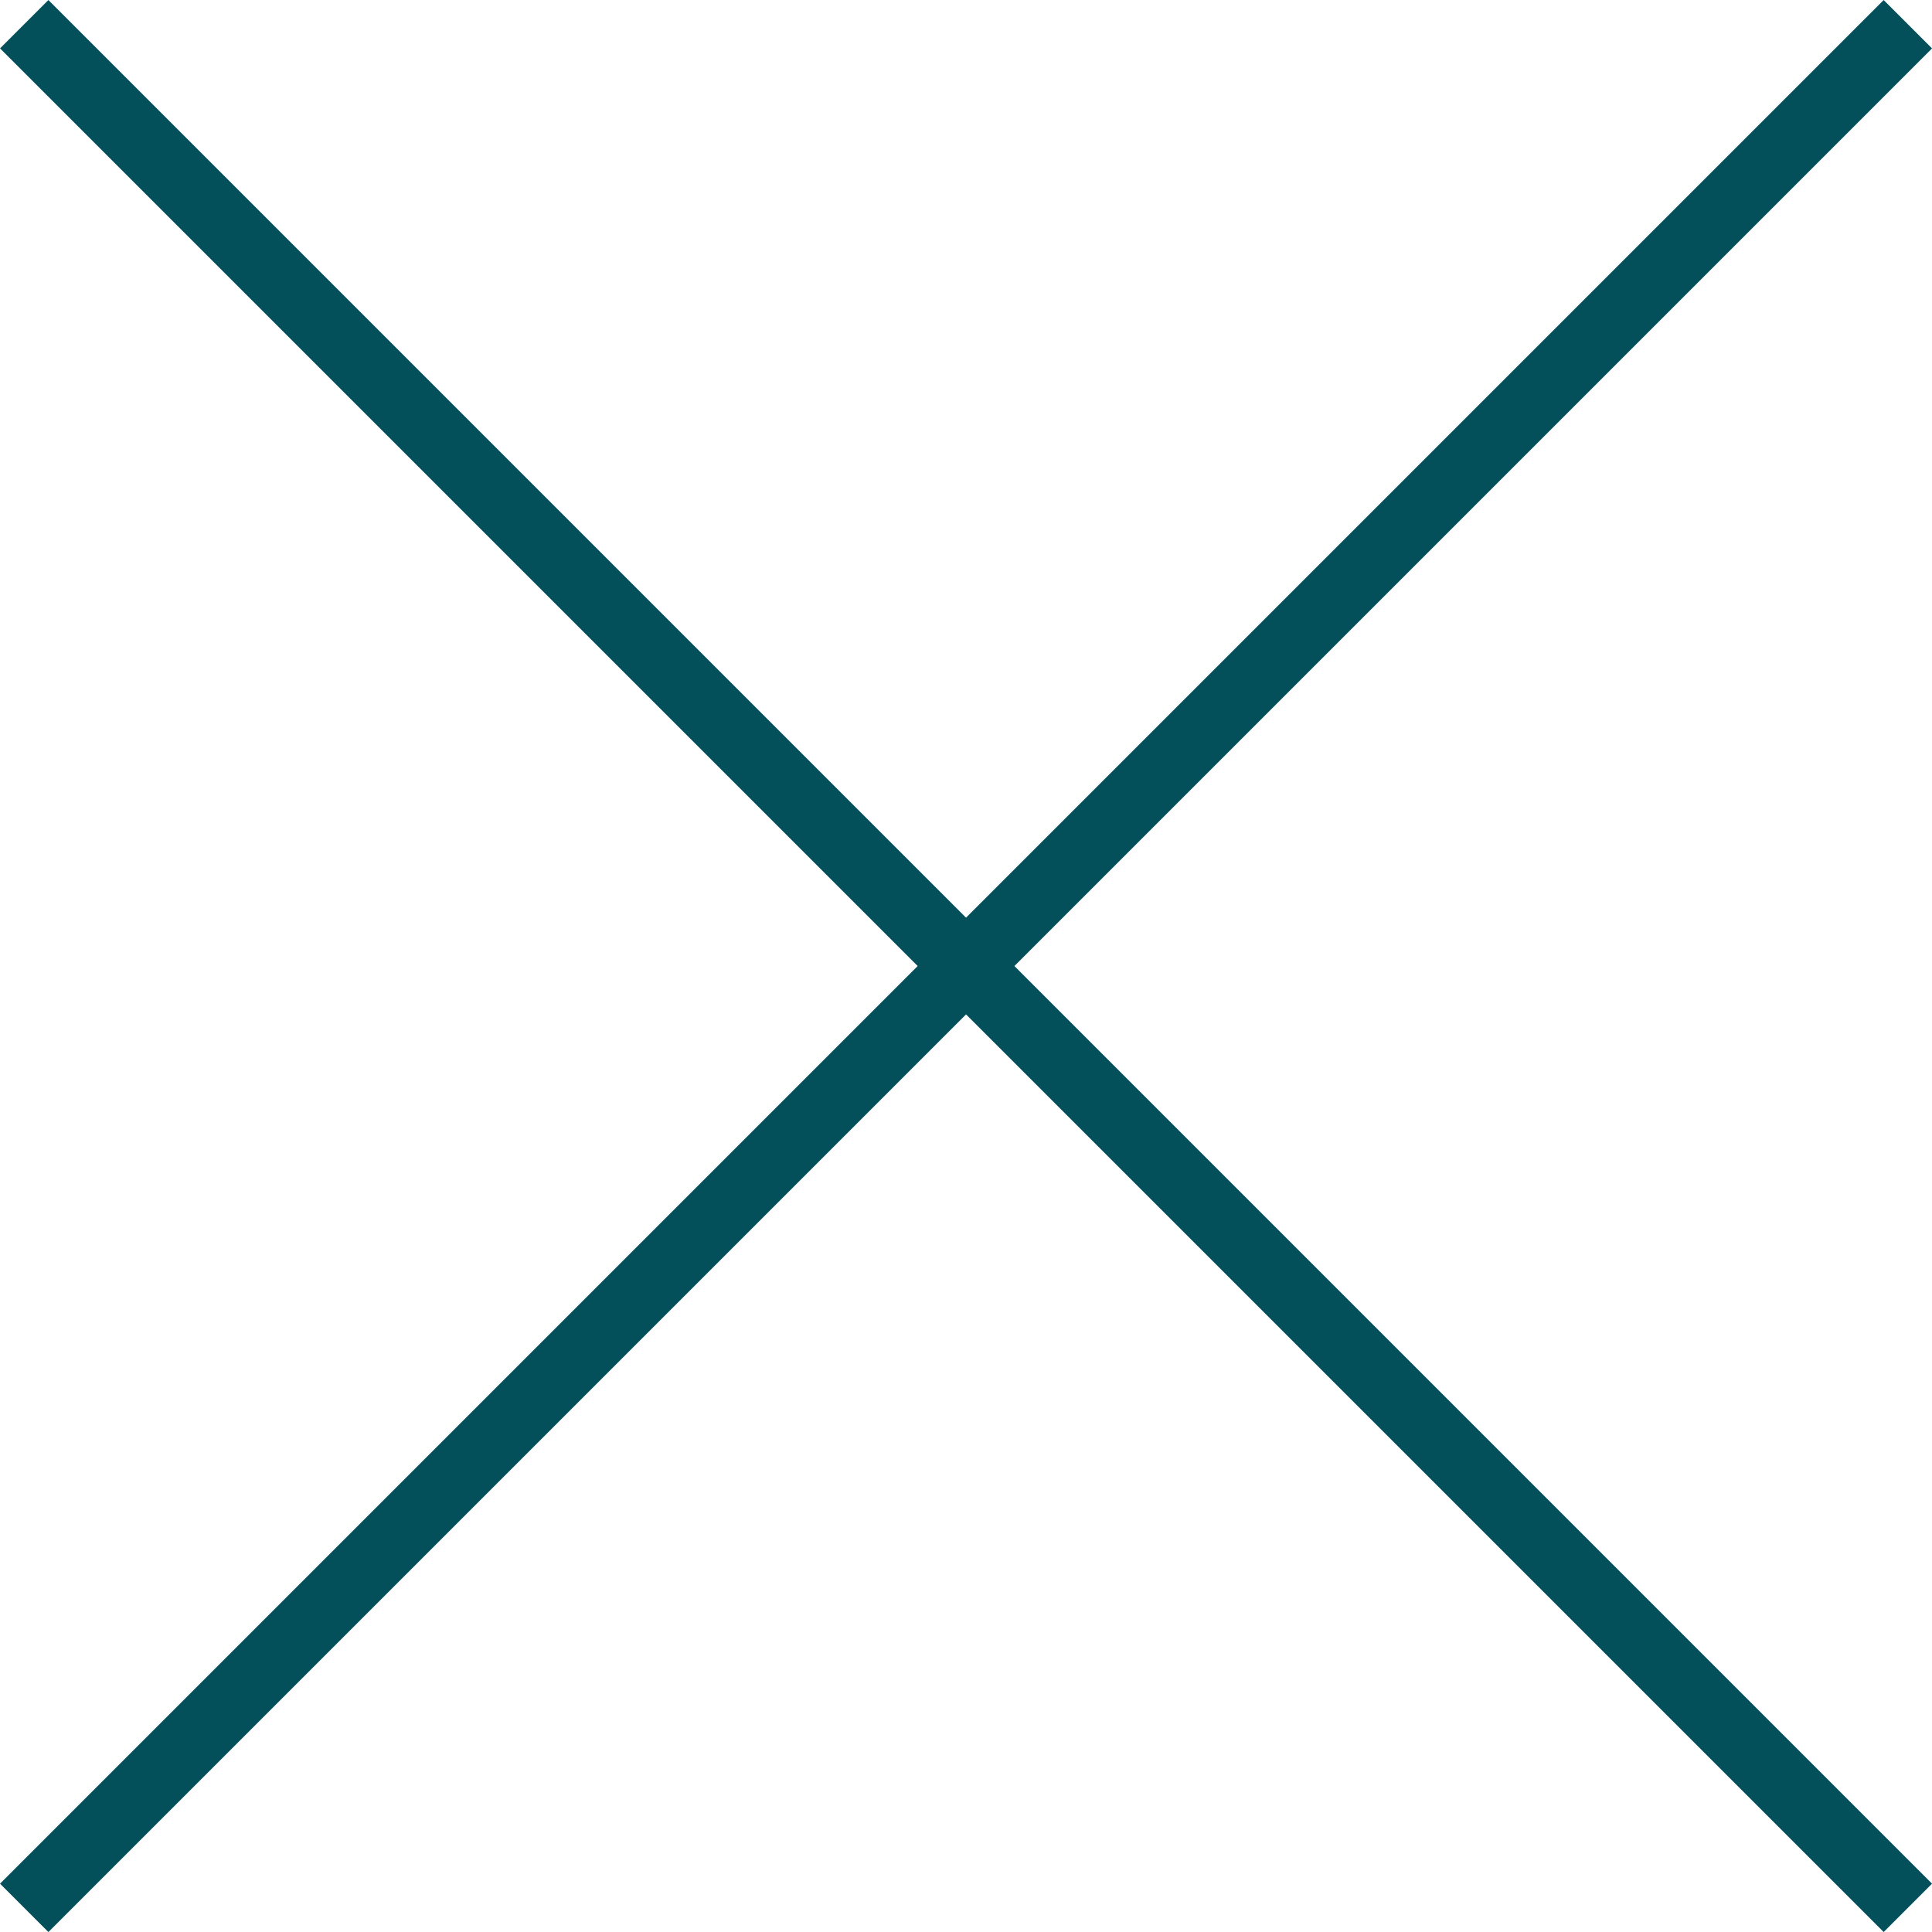
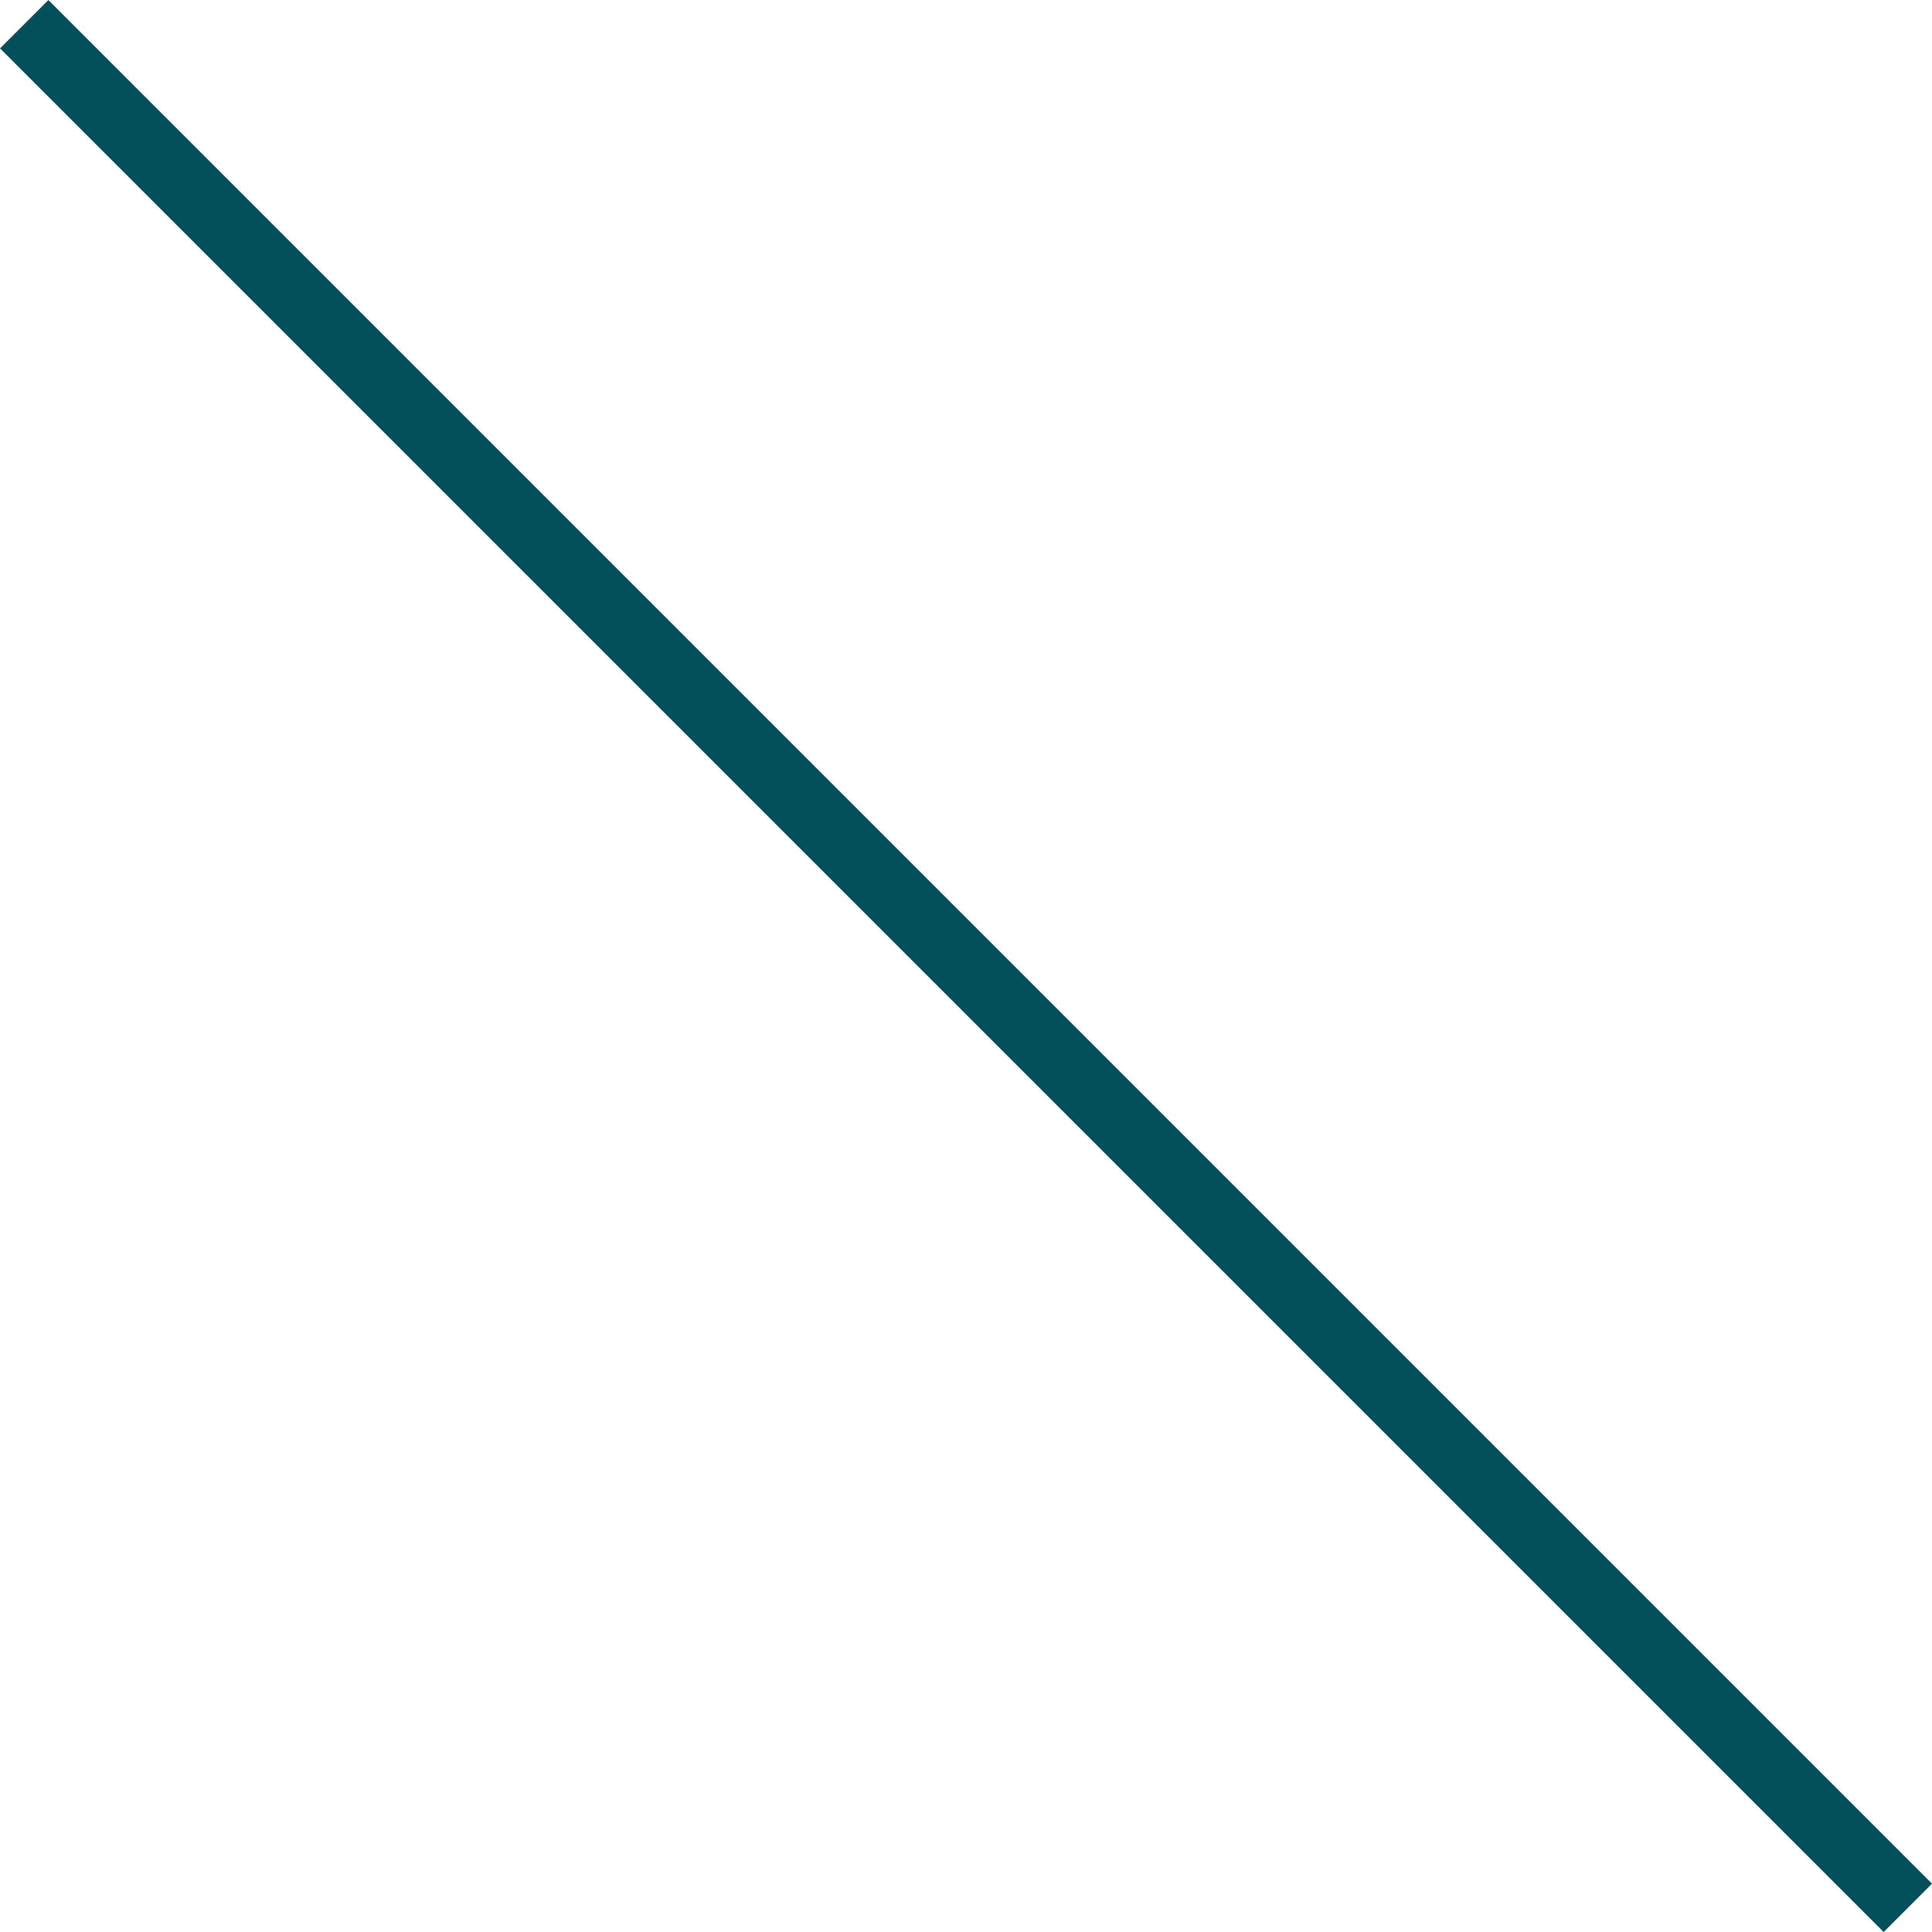
<svg xmlns="http://www.w3.org/2000/svg" version="1.1" x="0px" y="0px" width="28.245px" height="28.245px" viewBox="0 0 28.245 28.245" style="enable-background:new 0 0 28.245 28.245;" xml:space="preserve">
  <style type="text/css">
	.st0{fill:none;stroke:#03505B;stroke-miterlimit:10;}
</style>
  <defs>
</defs>
  <line class="st0" x1="0.354" y1="0.354" x2="27.892" y2="27.892" />
-   <line class="st0" x1="0.354" y1="27.892" x2="27.892" y2="0.354" />
</svg>